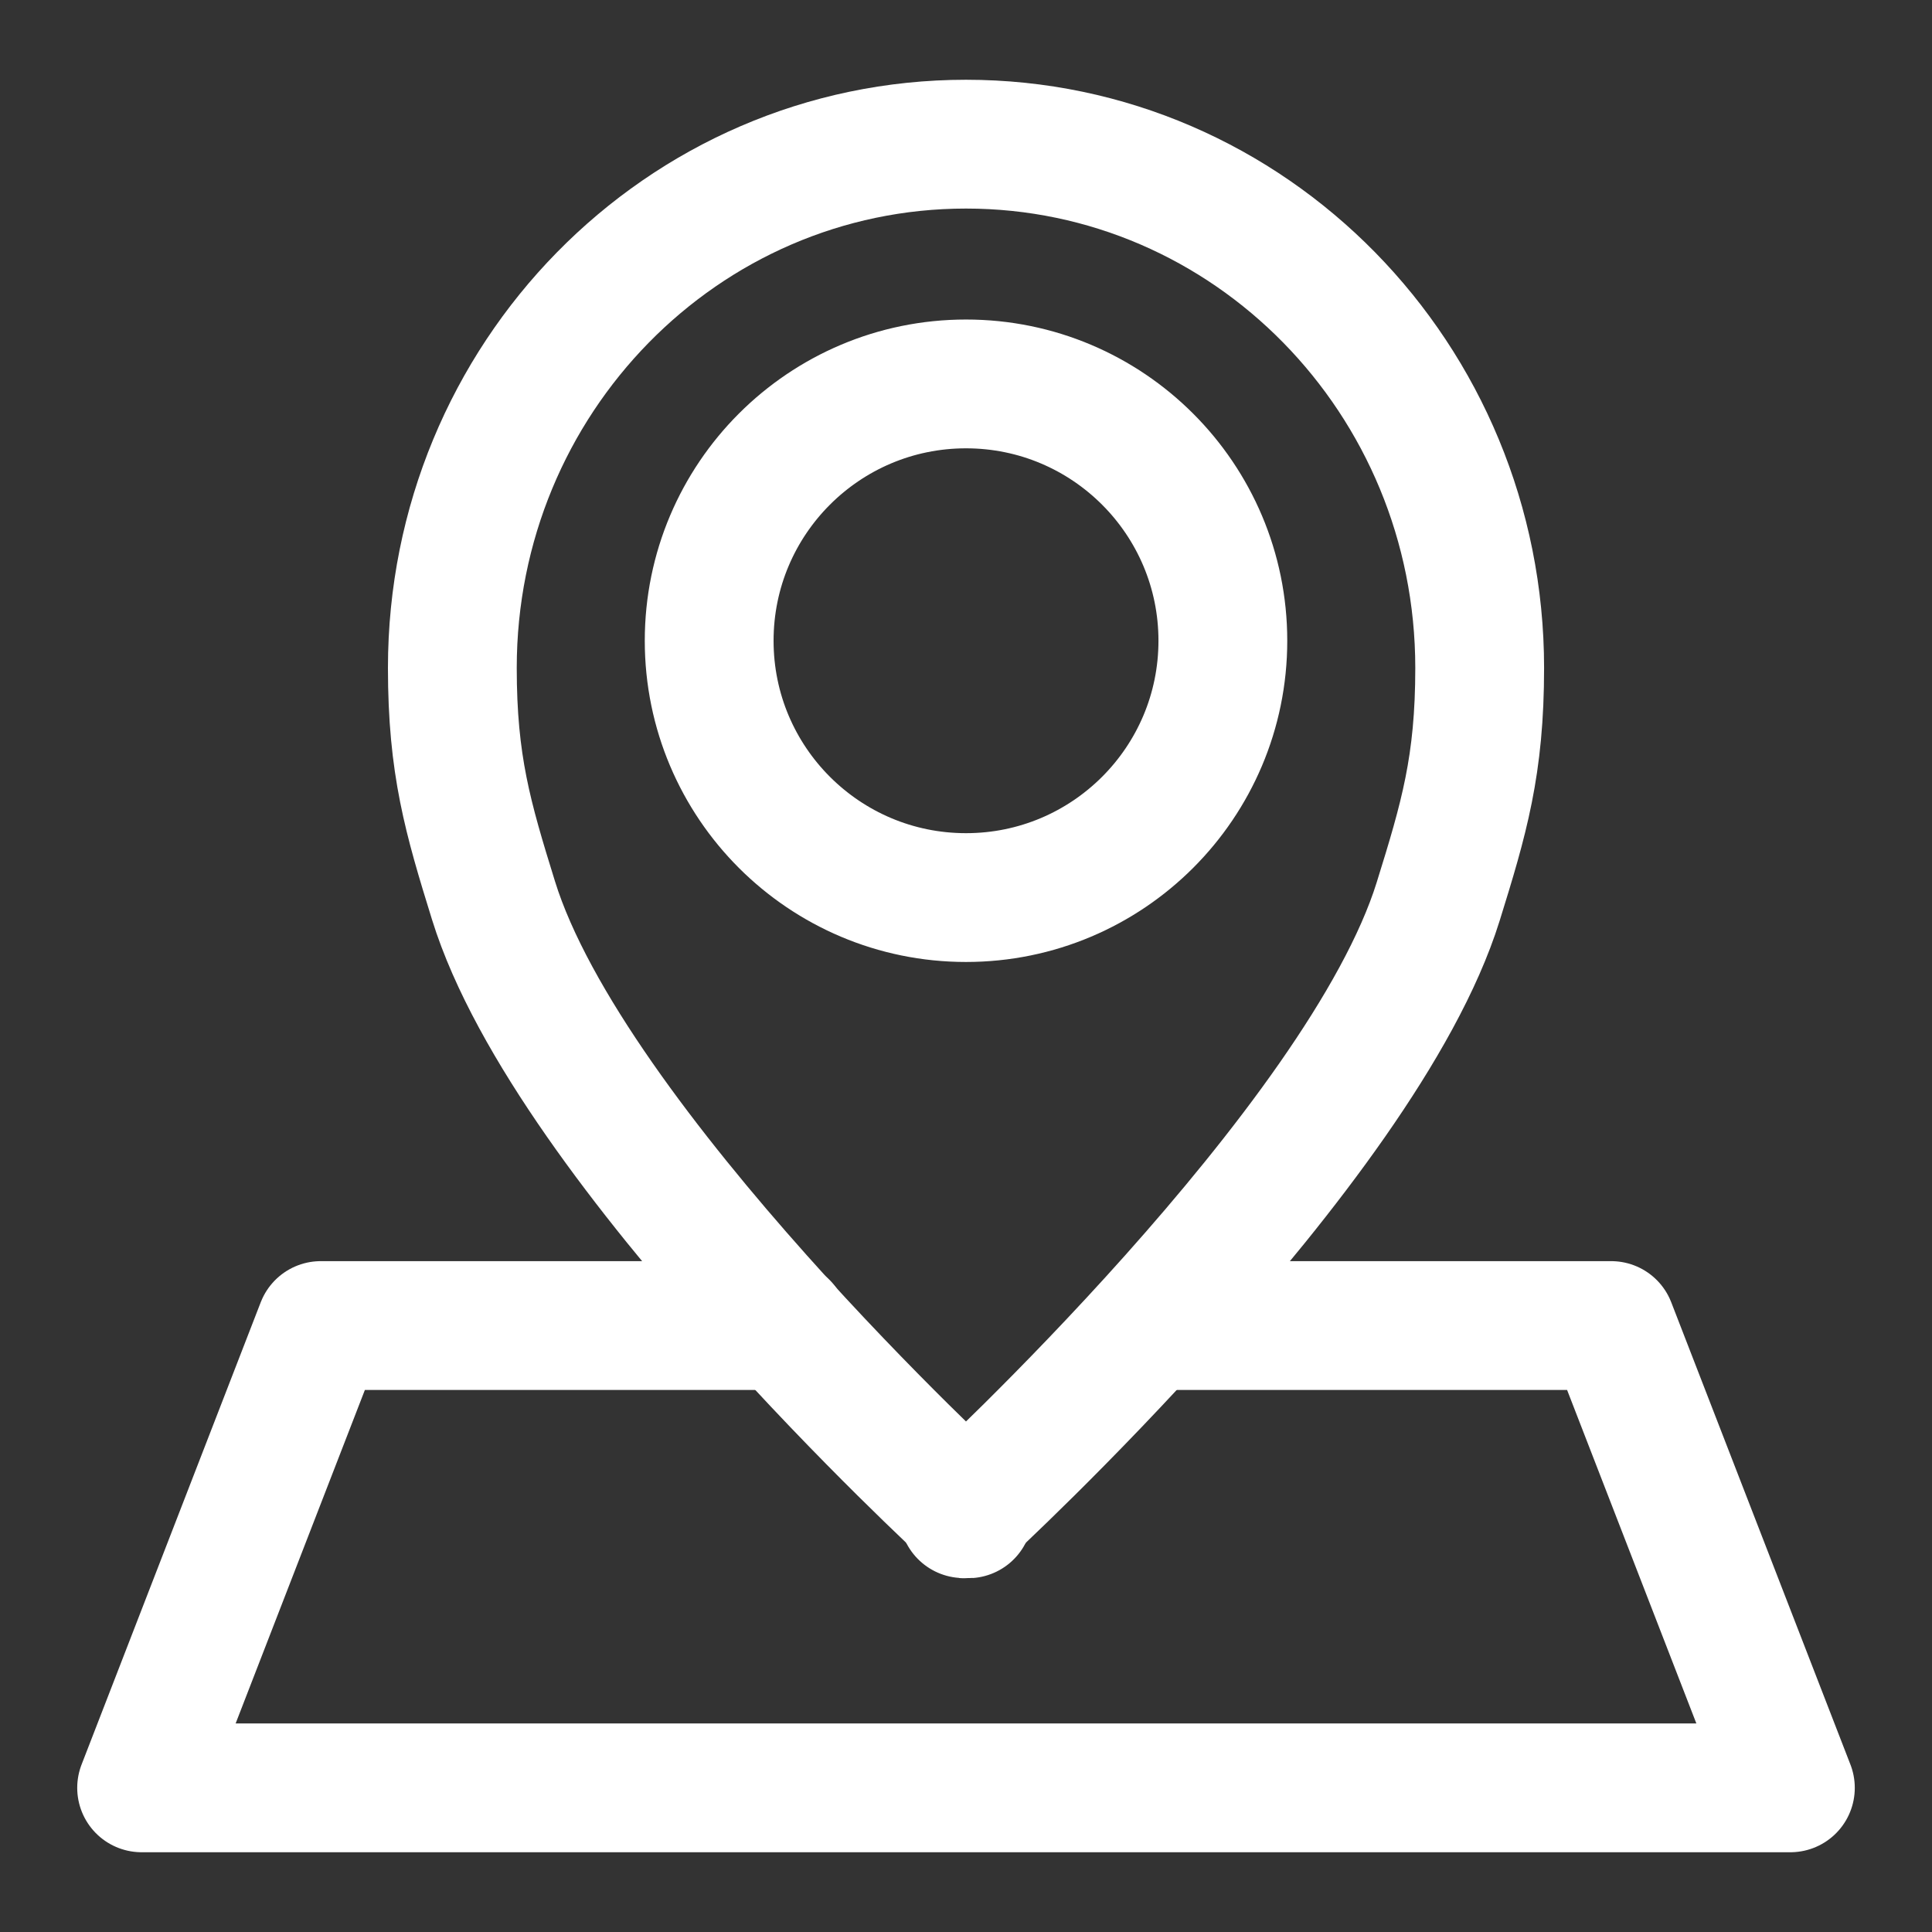
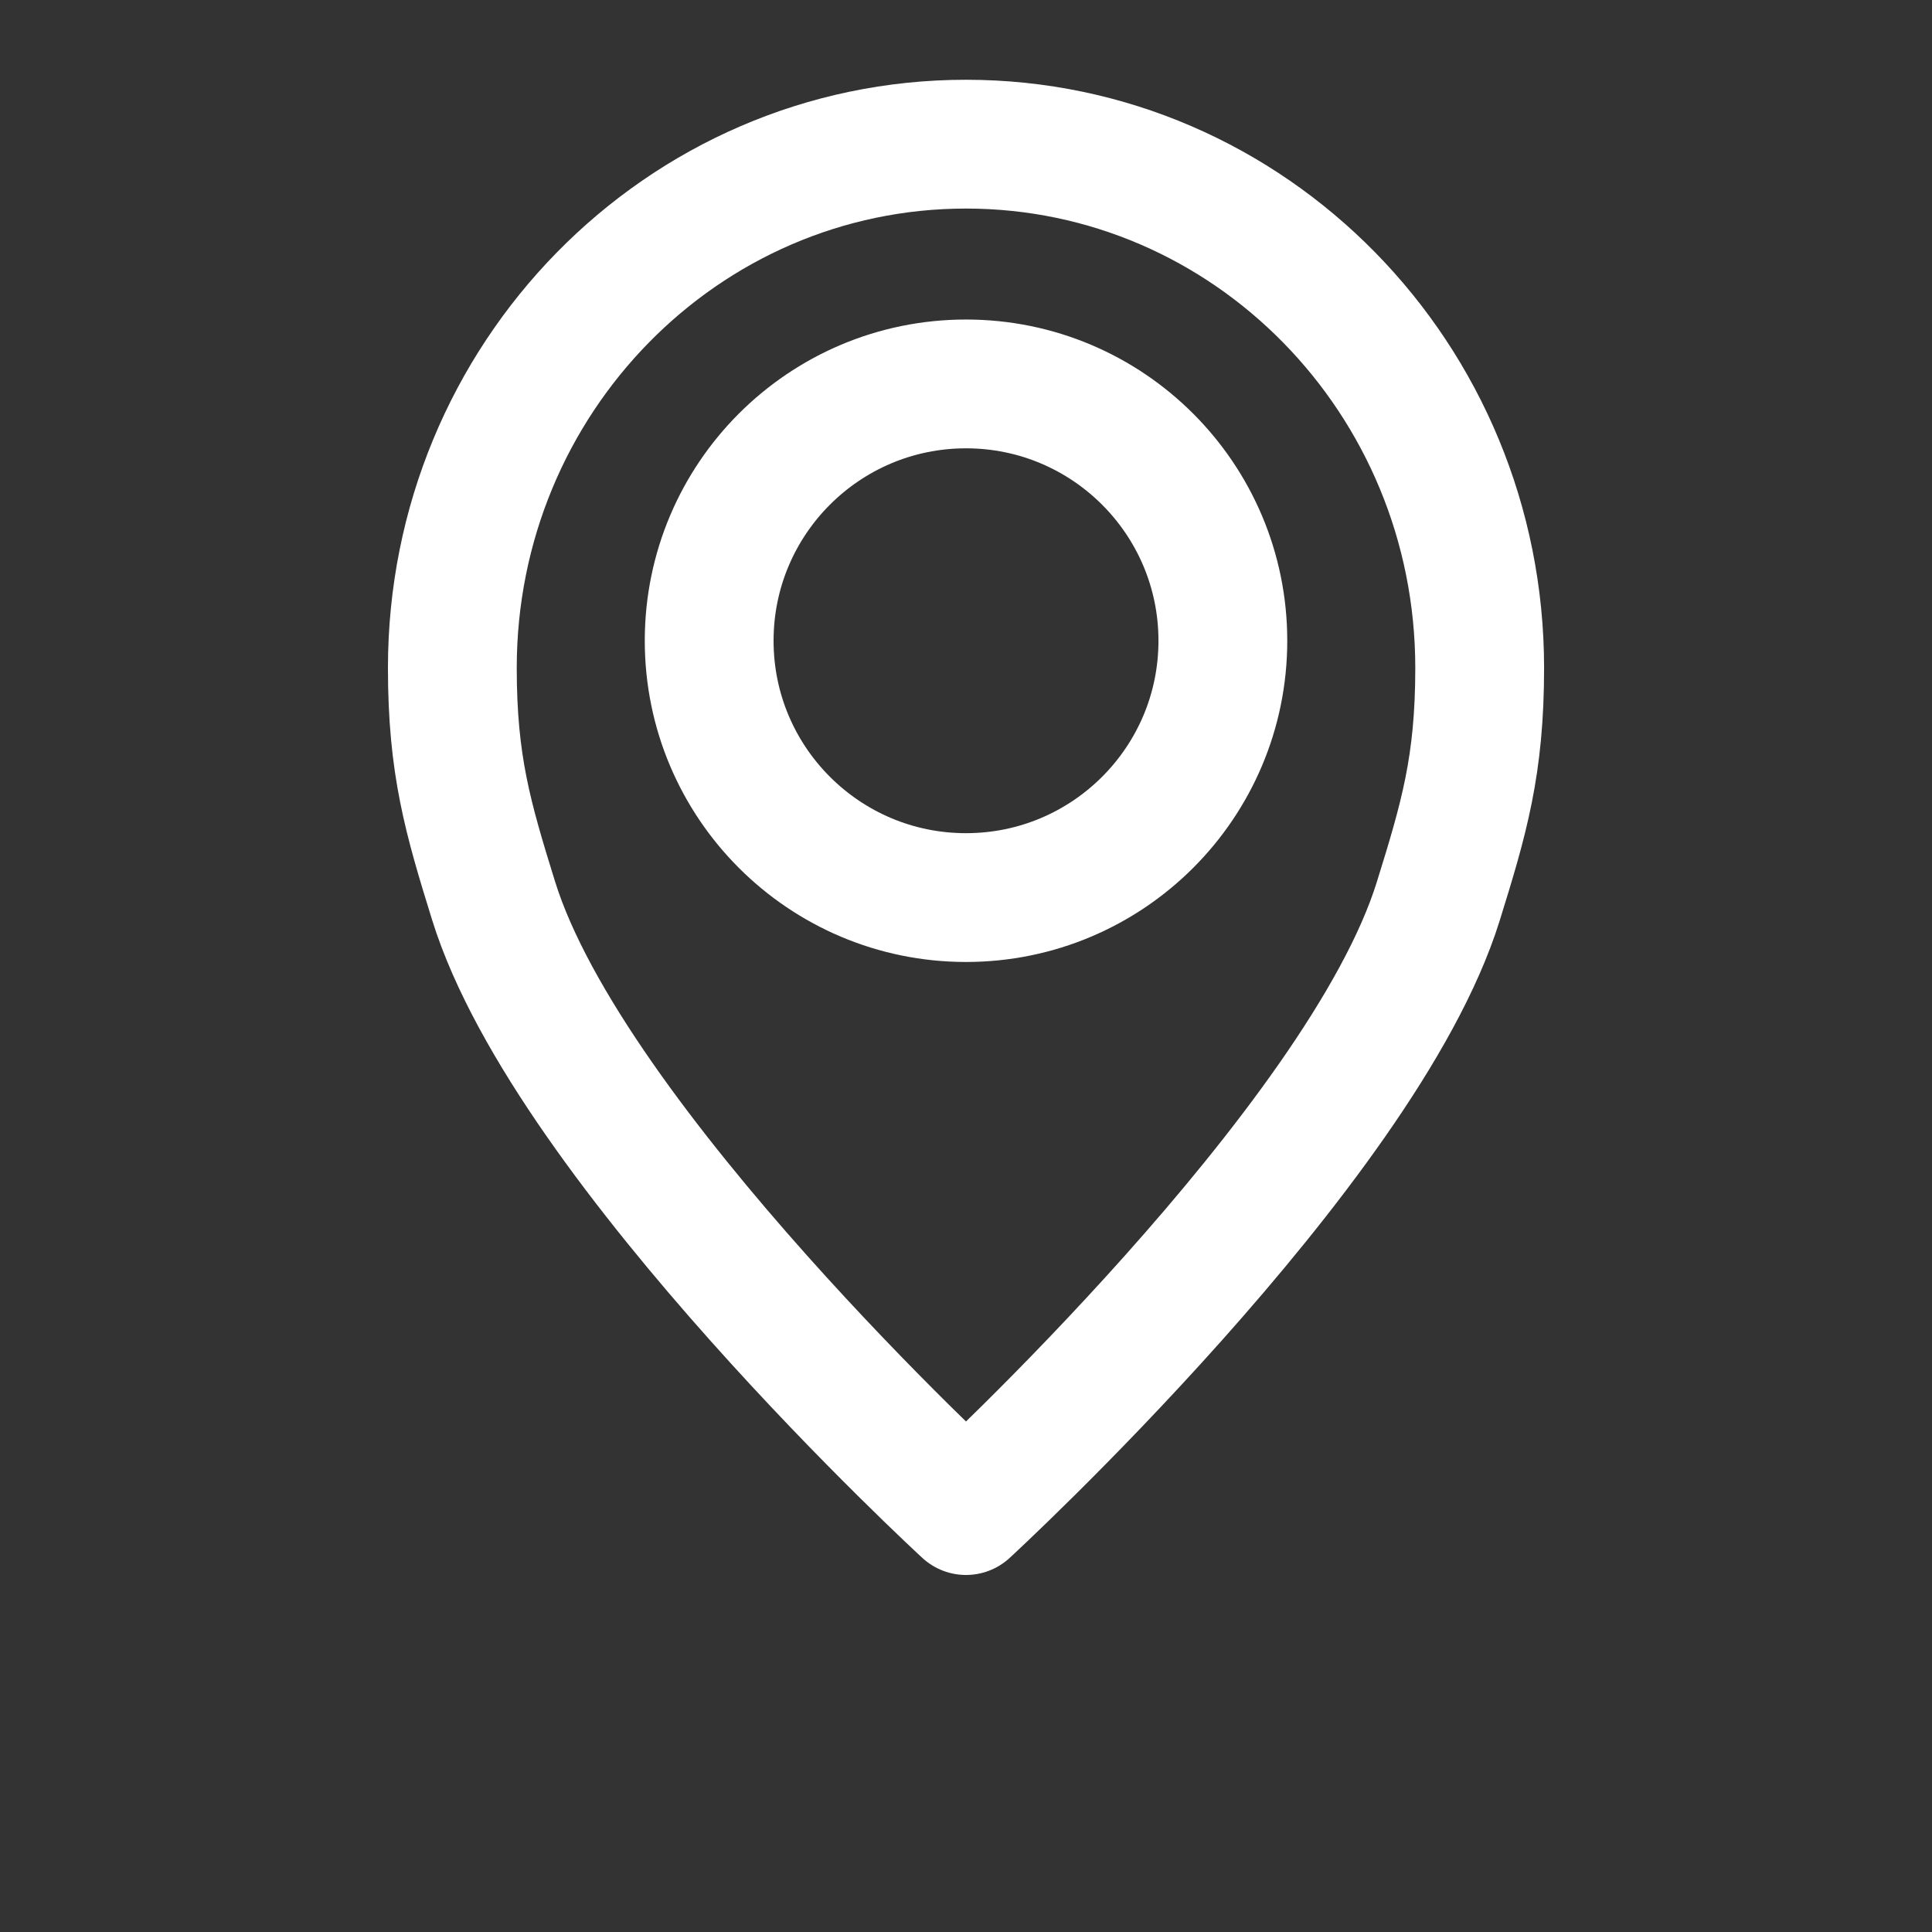
<svg xmlns="http://www.w3.org/2000/svg" version="1.1" id="레이어_1" x="0px" y="0px" width="60px" height="60px" viewBox="0 0 60 60" enable-background="new 0 0 60 60" xml:space="preserve">
  <rect x="0" y="0" width="60" height="60" fill="#333333" stroke="none" />
  <g>
    <g>
-       <path fill="none" stroke="#FFFFFF" stroke-width="4" stroke-linecap="round" stroke-linejoin="round" stroke-miterlimit="10" d="    M30,46.977c0.102,0.066,0.092,0.037,0-0.064C29.907,47.016,29.897,47.043,30,46.977z" />
      <path fill="none" stroke="#FFFFFF" stroke-width="4" stroke-linecap="round" stroke-linejoin="round" stroke-miterlimit="10" d="    M30,4.477c-8.81,0-15.952,7.282-15.952,16.265c0,3.014,0.481,4.652,1.278,7.222C17.692,35.596,30,46.912,30,46.912    s12.293-11.307,14.663-18.911c0.803-2.58,1.29-4.231,1.29-7.26C45.952,11.758,38.81,4.477,30,4.477z M30,27.875    c-4.405,0-7.976-3.571-7.976-7.976c0-4.405,3.571-7.976,7.976-7.976c4.404,0,7.977,3.571,7.977,7.976    C37.977,24.305,34.404,27.875,30,27.875z" />
    </g>
-     <polyline fill="none" stroke="#FFFFFF" stroke-width="4" stroke-linecap="round" stroke-linejoin="round" stroke-miterlimit="10" points="   35.997,41.166 50.037,41.166 55.602,55.523 4.398,55.523 9.962,41.166 24.351,41.166  " />
  </g>
</svg>